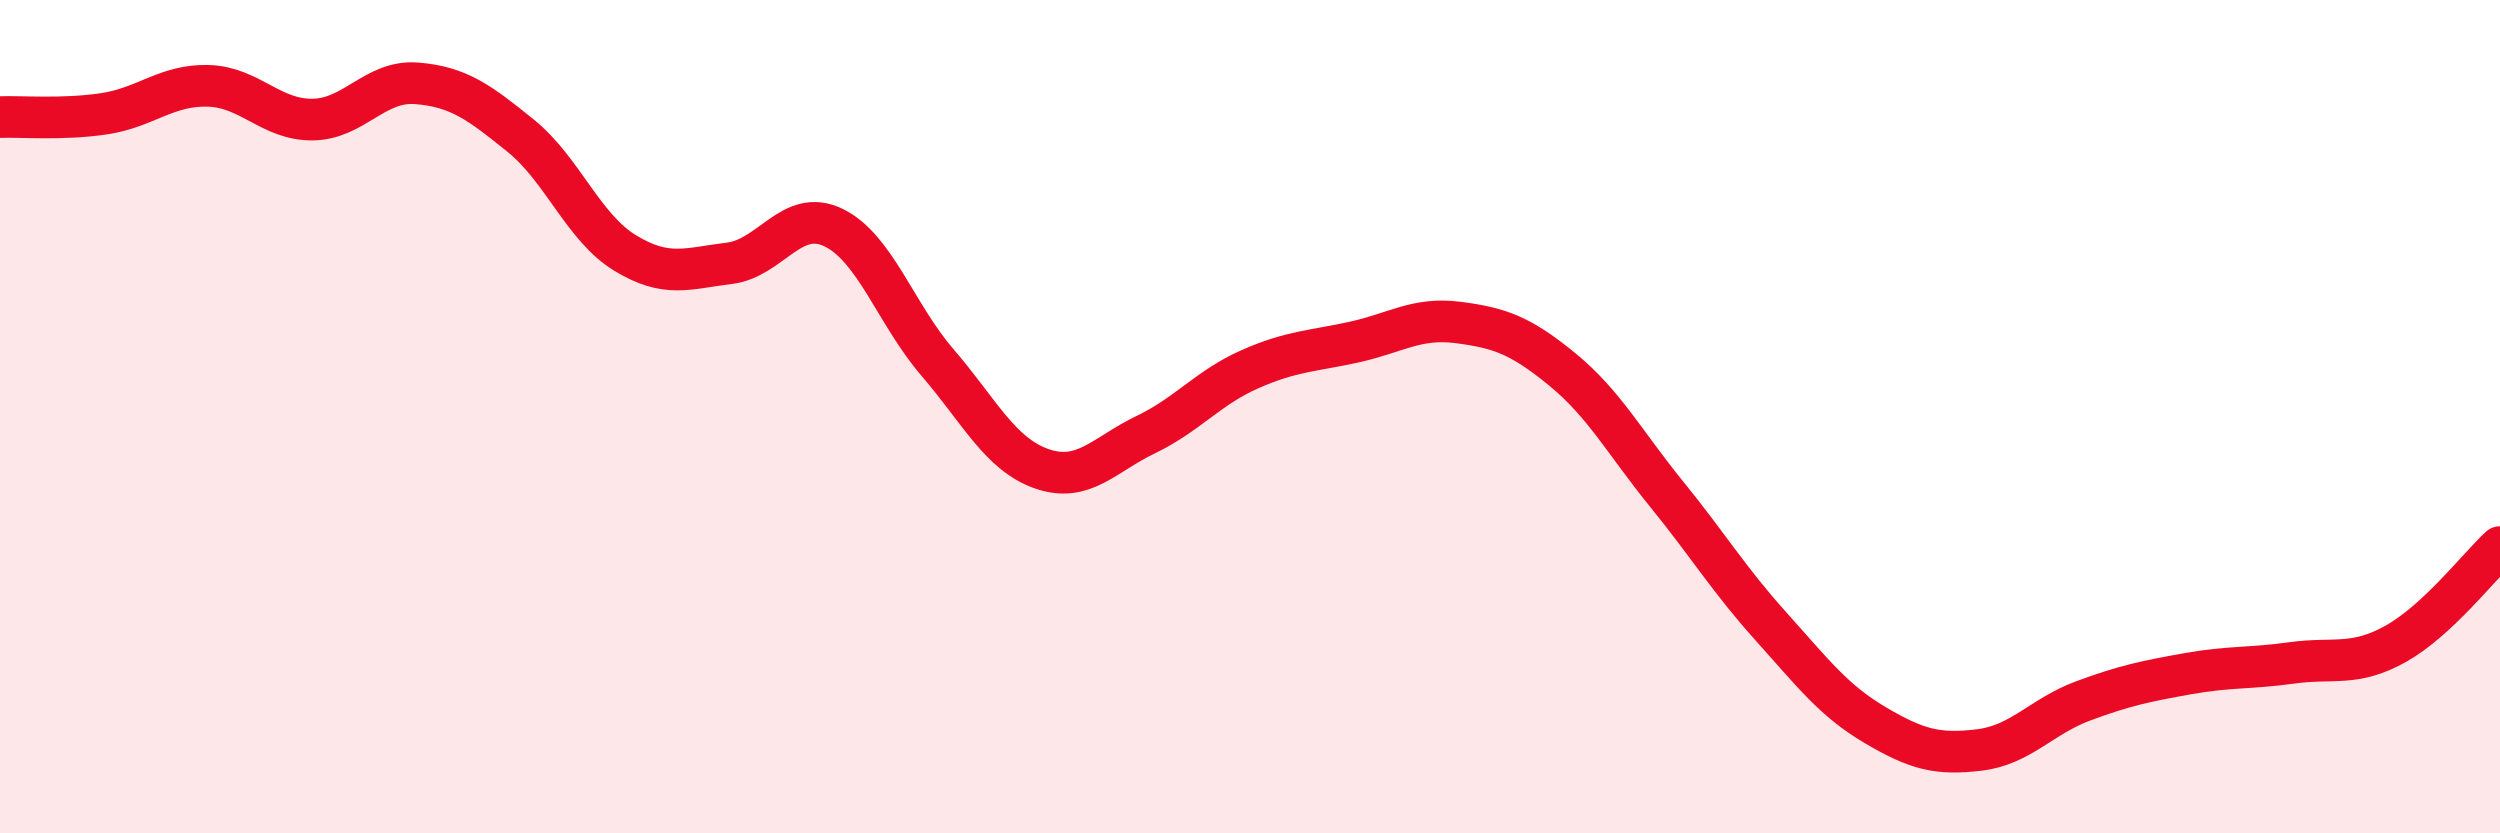
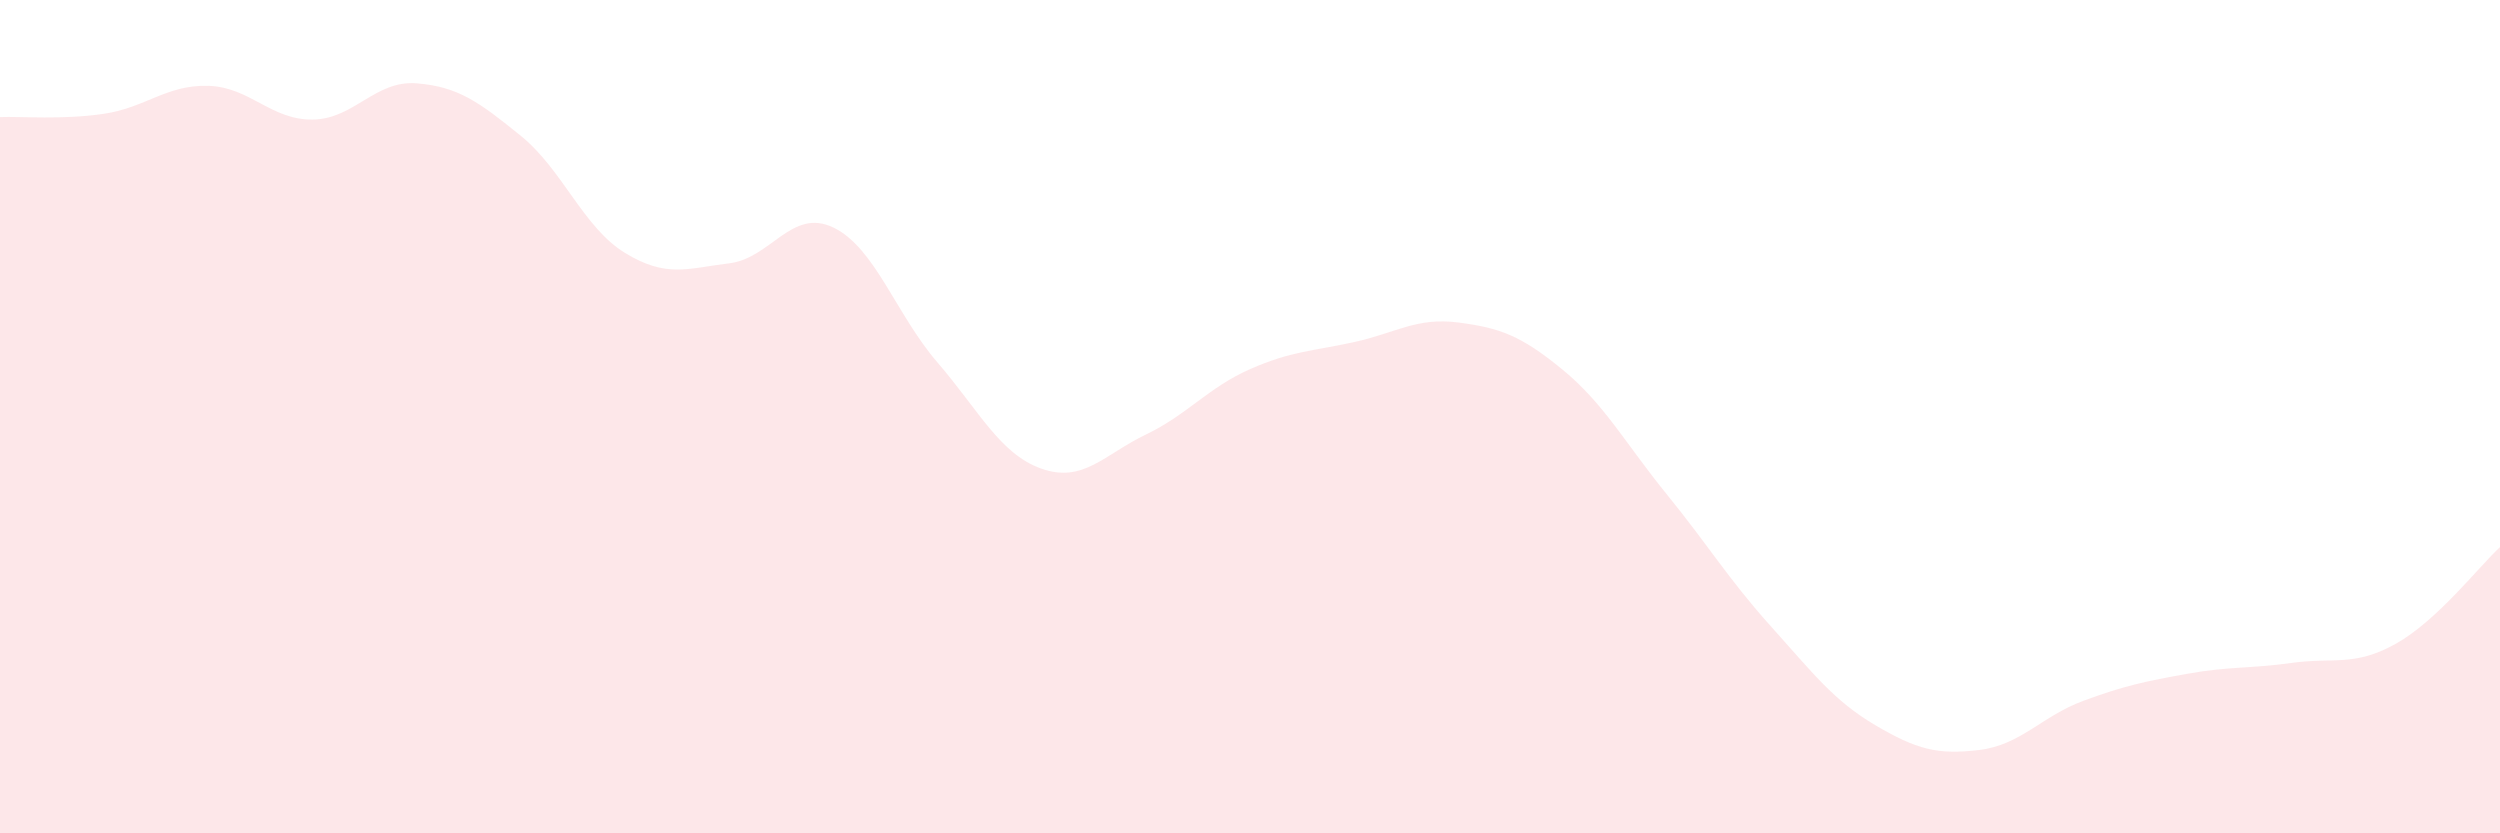
<svg xmlns="http://www.w3.org/2000/svg" width="60" height="20" viewBox="0 0 60 20">
  <path d="M 0,2.81 C 0.5,2.79 1.5,2.88 2.5,2.73 C 3.5,2.58 4,2.03 5,2.06 C 6,2.09 6.5,2.88 7.5,2.87 C 8.5,2.86 9,1.92 10,2 C 11,2.08 11.5,2.45 12.5,3.26 C 13.5,4.07 14,5.46 15,6.07 C 16,6.68 16.5,6.44 17.5,6.32 C 18.5,6.2 19,4.98 20,5.46 C 21,5.94 21.5,7.54 22.5,8.7 C 23.5,9.86 24,10.9 25,11.25 C 26,11.6 26.5,10.91 27.5,10.43 C 28.5,9.95 29,9.3 30,8.86 C 31,8.42 31.5,8.43 32.5,8.21 C 33.5,7.99 34,7.61 35,7.74 C 36,7.87 36.5,8.05 37.5,8.87 C 38.5,9.69 39,10.63 40,11.86 C 41,13.09 41.5,13.92 42.5,15.03 C 43.5,16.14 44,16.81 45,17.4 C 46,17.99 46.5,18.12 47.5,18 C 48.5,17.88 49,17.19 50,16.82 C 51,16.45 51.5,16.35 52.5,16.17 C 53.5,15.99 54,16.05 55,15.91 C 56,15.77 56.5,16.01 57.5,15.45 C 58.5,14.89 59.5,13.59 60,13.13L60 20L0 20Z" fill="#EB0A25" opacity="0.1" stroke-linecap="round" stroke-linejoin="round" />
-   <path d="M 0,2.81 C 0.5,2.79 1.5,2.88 2.5,2.73 C 3.5,2.58 4,2.03 5,2.06 C 6,2.09 6.5,2.88 7.5,2.87 C 8.5,2.86 9,1.92 10,2 C 11,2.08 11.5,2.45 12.5,3.26 C 13.5,4.07 14,5.46 15,6.07 C 16,6.68 16.5,6.44 17.5,6.32 C 18.5,6.2 19,4.98 20,5.46 C 21,5.94 21.5,7.54 22.5,8.7 C 23.5,9.86 24,10.9 25,11.25 C 26,11.6 26.5,10.91 27.5,10.43 C 28.5,9.95 29,9.3 30,8.86 C 31,8.42 31.5,8.43 32.5,8.21 C 33.5,7.99 34,7.61 35,7.74 C 36,7.87 36.5,8.05 37.5,8.87 C 38.5,9.69 39,10.63 40,11.86 C 41,13.09 41.5,13.92 42.5,15.03 C 43.5,16.14 44,16.81 45,17.4 C 46,17.99 46.5,18.12 47.5,18 C 48.5,17.88 49,17.19 50,16.82 C 51,16.45 51.5,16.35 52.5,16.17 C 53.5,15.99 54,16.05 55,15.91 C 56,15.77 56.5,16.01 57.5,15.45 C 58.5,14.89 59.5,13.59 60,13.13" stroke="#EB0A25" stroke-width="1" fill="none" stroke-linecap="round" stroke-linejoin="round" />
</svg>